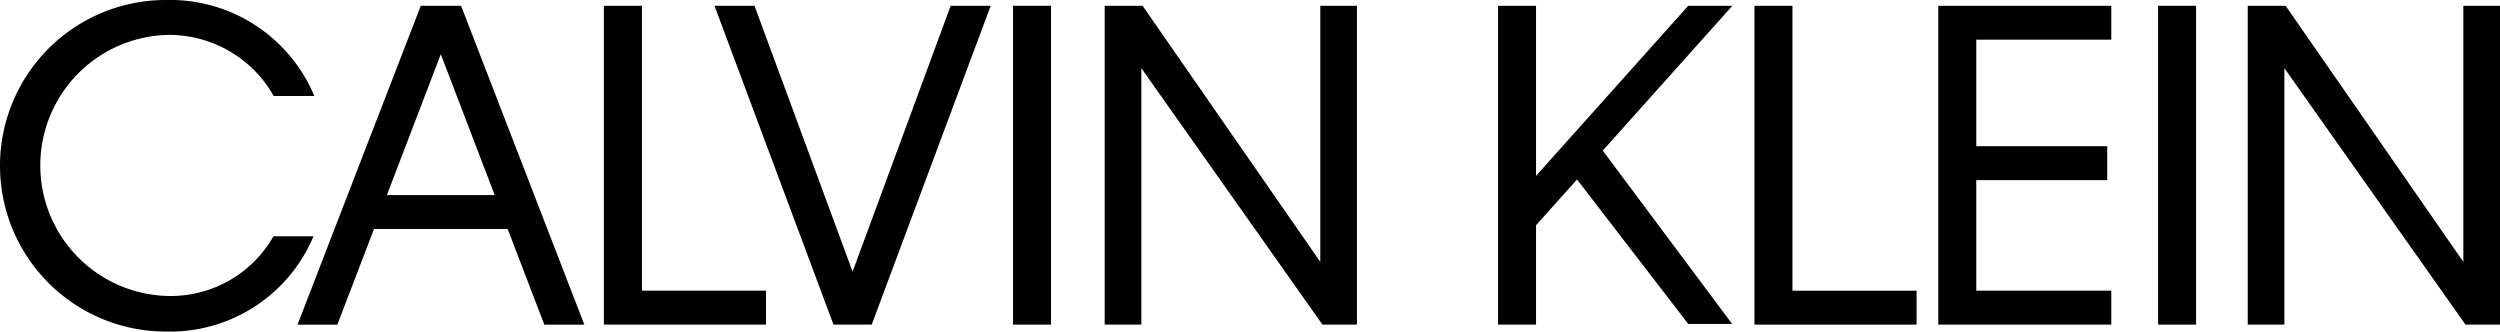
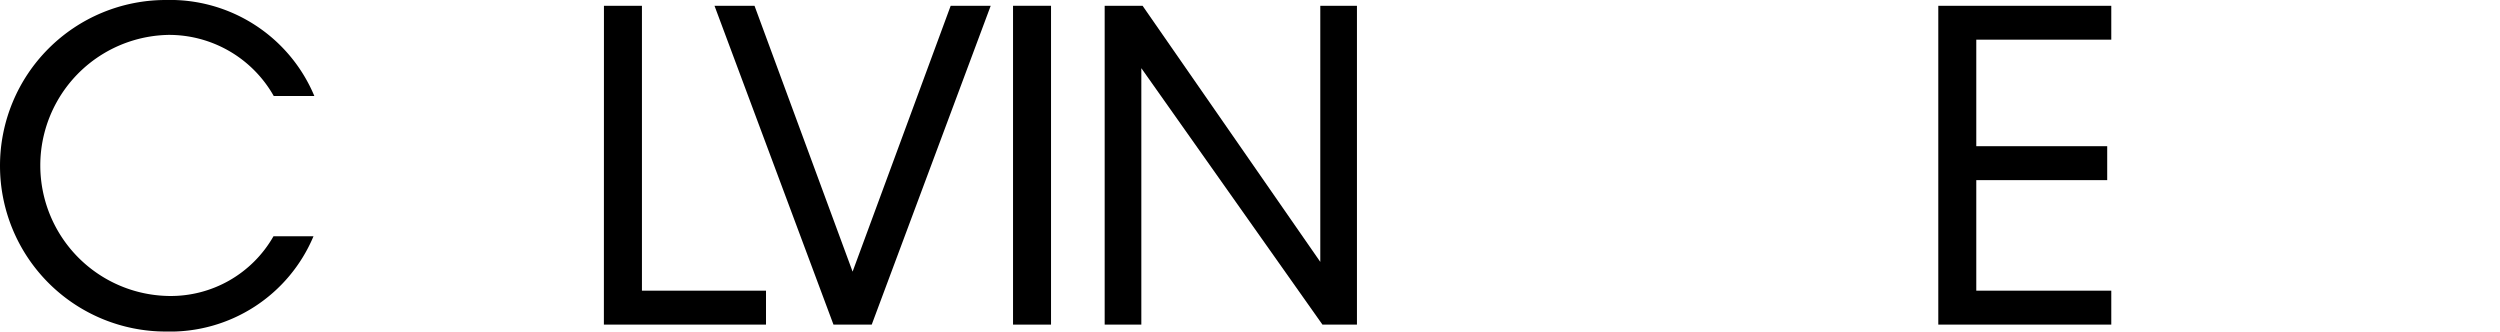
<svg xmlns="http://www.w3.org/2000/svg" width="115.946" height="15.376" viewBox="0 0 115.946 15.376">
  <defs>
    <style>.a{fill-rule:evenodd;}</style>
  </defs>
  <g transform="translate(-193 -271.929)">
-     <path class="a" d="M348.383,272.346h1.762v14.787h-1.762V272.346Z" transform="translate(-55.294 -0.149)" />
-     <path class="a" d="M305.716,279.064l6,8.038h-2.036l-5.159-6.7-1.9,2.122v4.61h-1.762V272.346h1.762v7.889l7.058-7.889h2.047l-6.011,6.718Z" transform="translate(-38.382 -0.149)" />
-     <path class="a" d="M354.83,272.346h1.762l8.243,11.878V272.346h1.7v14.787h-1.6l-8.4-11.893v11.893h-1.7V272.346Z" transform="translate(-57.589 -0.149)" />
    <path class="a" d="M272.53,272.346h1.762l8.242,11.878V272.346h1.7v14.787h-1.6l-8.4-11.893v11.893h-1.7V272.346Z" transform="translate(-28.301 -0.149)" />
    <path class="a" d="M265.936,272.346H267.7v14.787h-1.762V272.346Z" transform="translate(-25.955 -0.149)" />
    <path class="a" d="M244.445,272.346H246.3l4.549,12.33,4.549-12.33h1.856l-5.518,14.787h-1.774l-5.518-14.787Z" transform="translate(-18.307 -0.149)" />
-     <path class="a" d="M214.407,287.134h1.856l1.7-4.436h6.2l1.7,4.436h1.856l-5.717-14.788h-1.869l-5.717,14.788Zm4.154-6.009,2.5-6.533,2.5,6.533Z" transform="translate(-7.618 -0.148)" />
-     <path class="a" d="M319.321,272.346h1.762v13.214h5.758v1.573h-7.52V272.346Z" transform="translate(-44.952 -0.149)" />
-     <path class="a" d="M236.484,272.346h1.762v13.214H244v1.573h-7.519V272.346Z" transform="translate(-15.474 -0.149)" />
+     <path class="a" d="M236.484,272.346h1.762v13.214H244v1.573h-7.519Z" transform="translate(-15.474 -0.149)" />
    <path class="a" d="M332.558,272.346h8.023v1.573H334.32v4.939h6.072v1.573H334.32v5.128h6.261v1.573h-8.023V272.346Z" transform="translate(-49.663 -0.149)" />
    <path class="a" d="M200.762,273.548a5.578,5.578,0,0,1,4.933,2.832h1.883a7.252,7.252,0,0,0-6.89-4.451,7.688,7.688,0,0,0,0,15.376,7.211,7.211,0,0,0,6.852-4.419h-1.856a5.482,5.482,0,0,1-4.86,2.77,6.055,6.055,0,0,1-.062-12.107Z" />
  </g>
</svg>